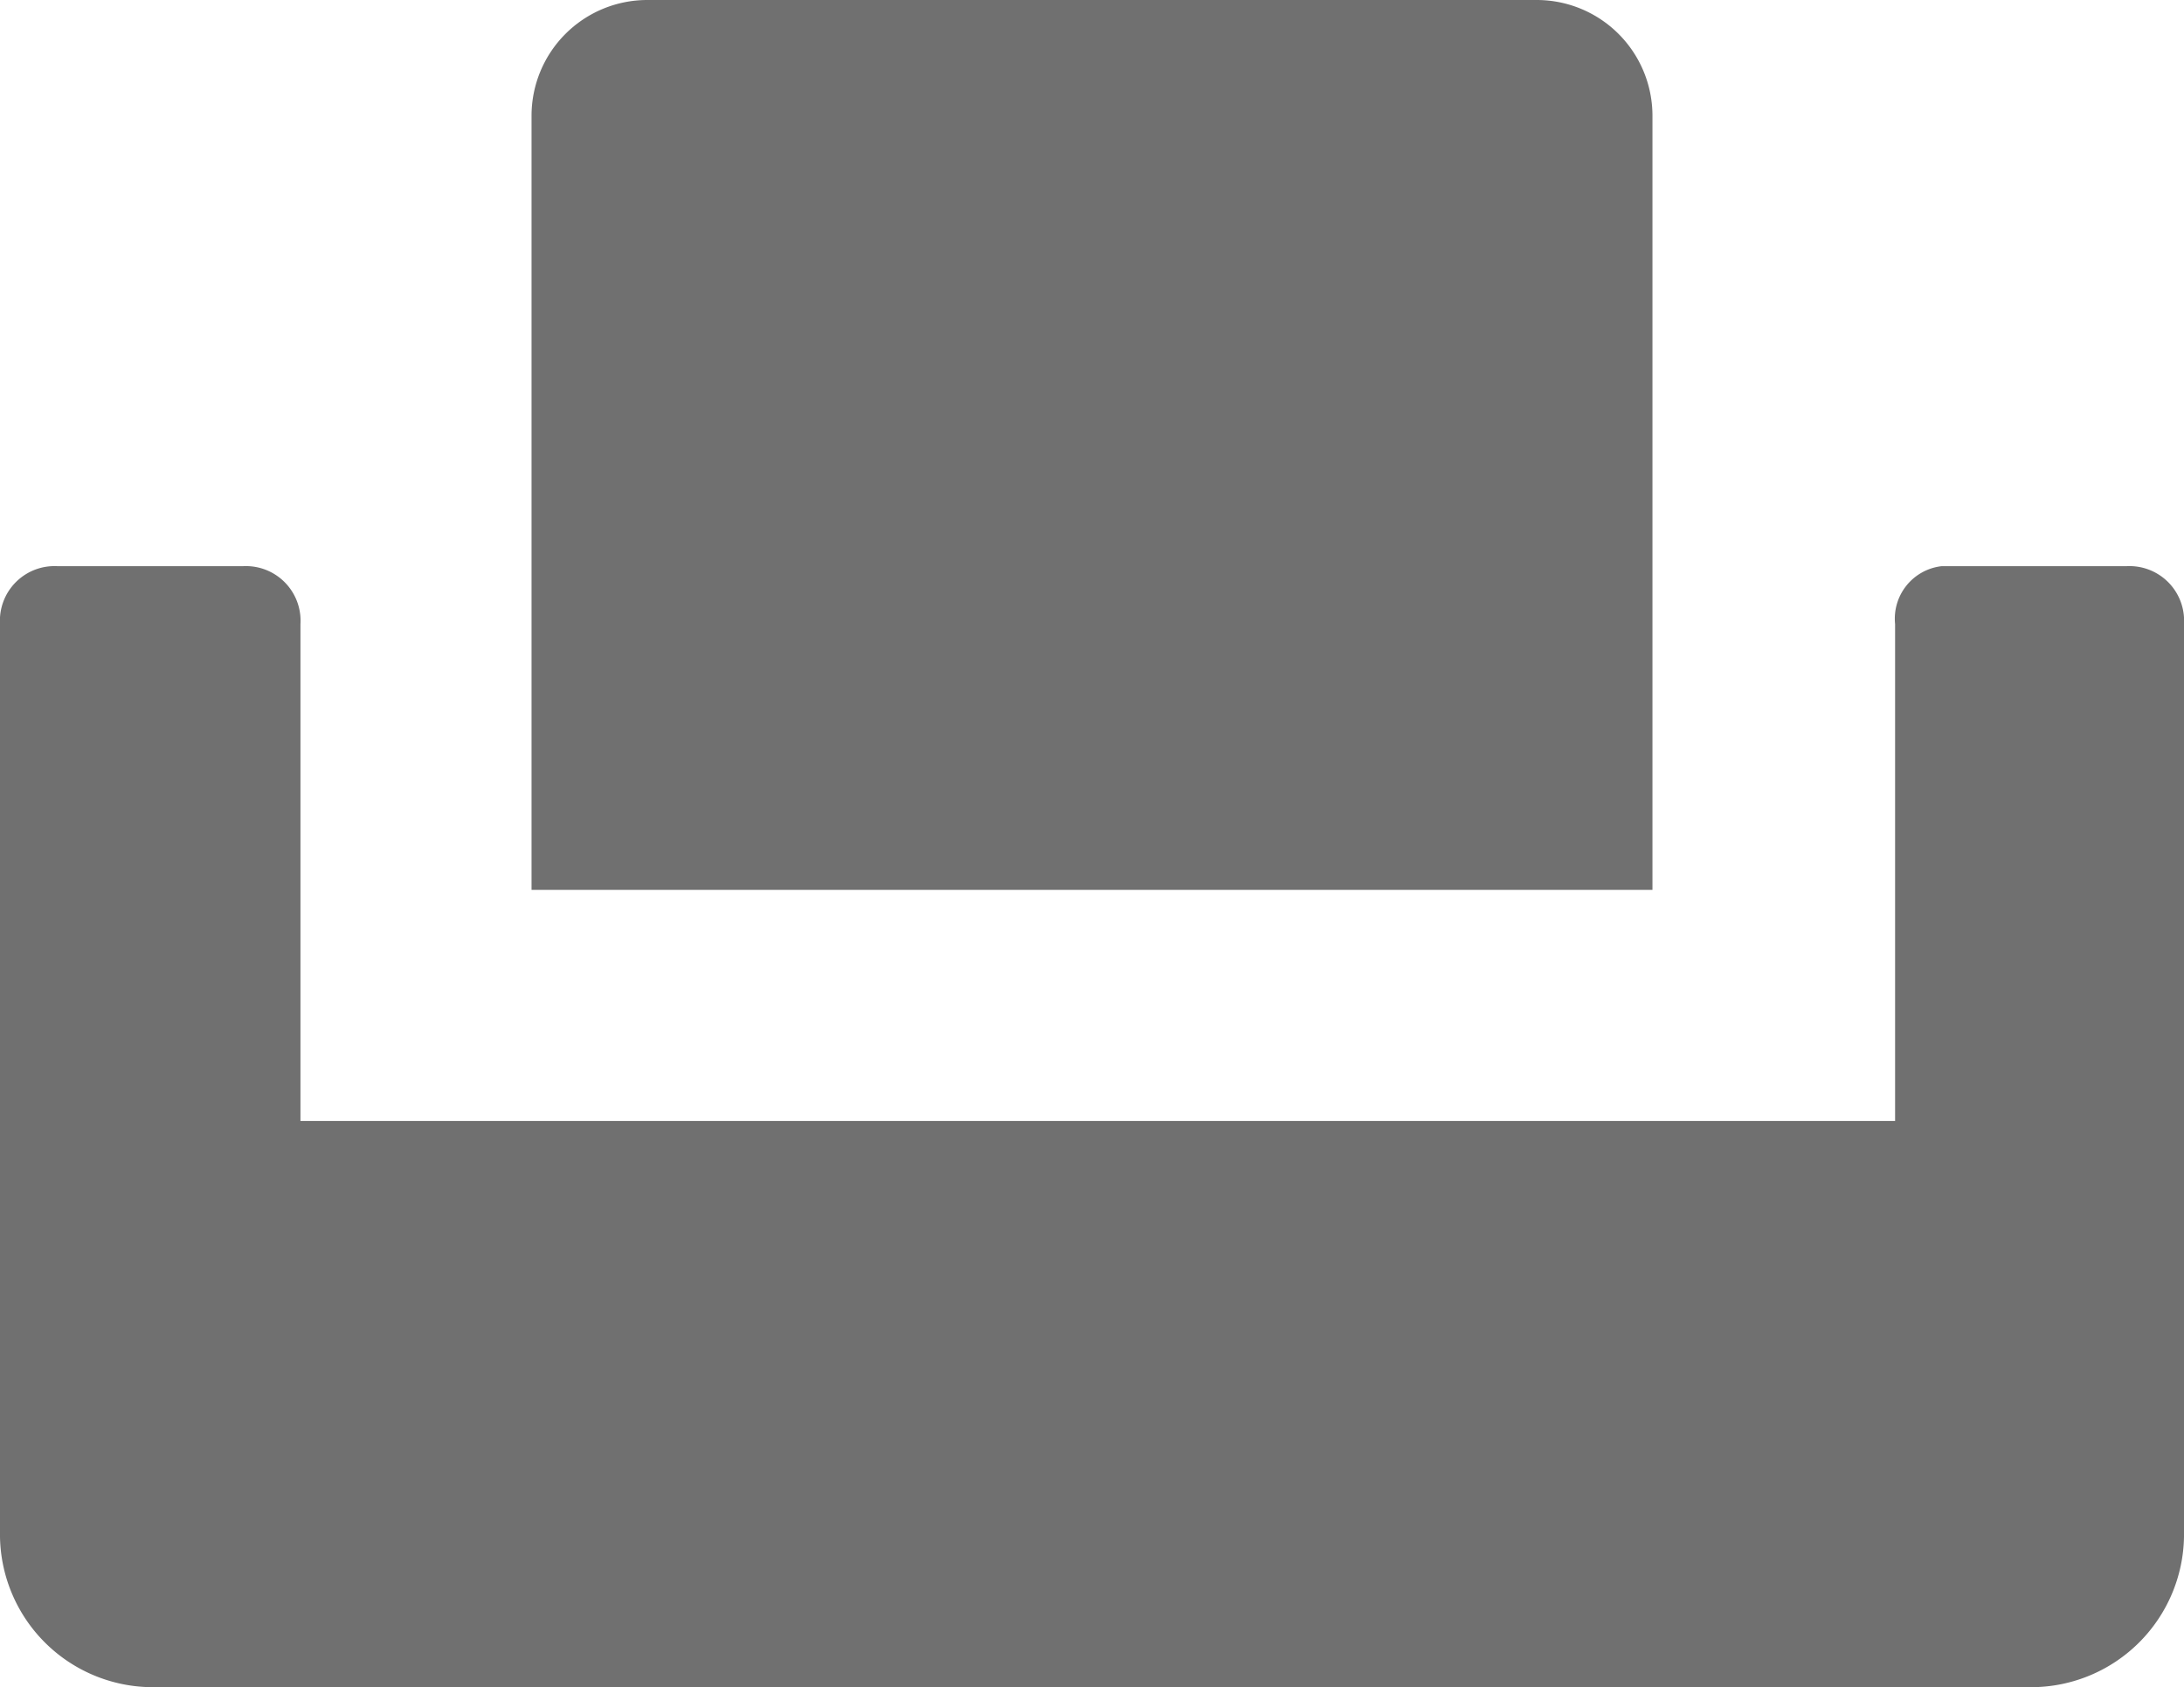
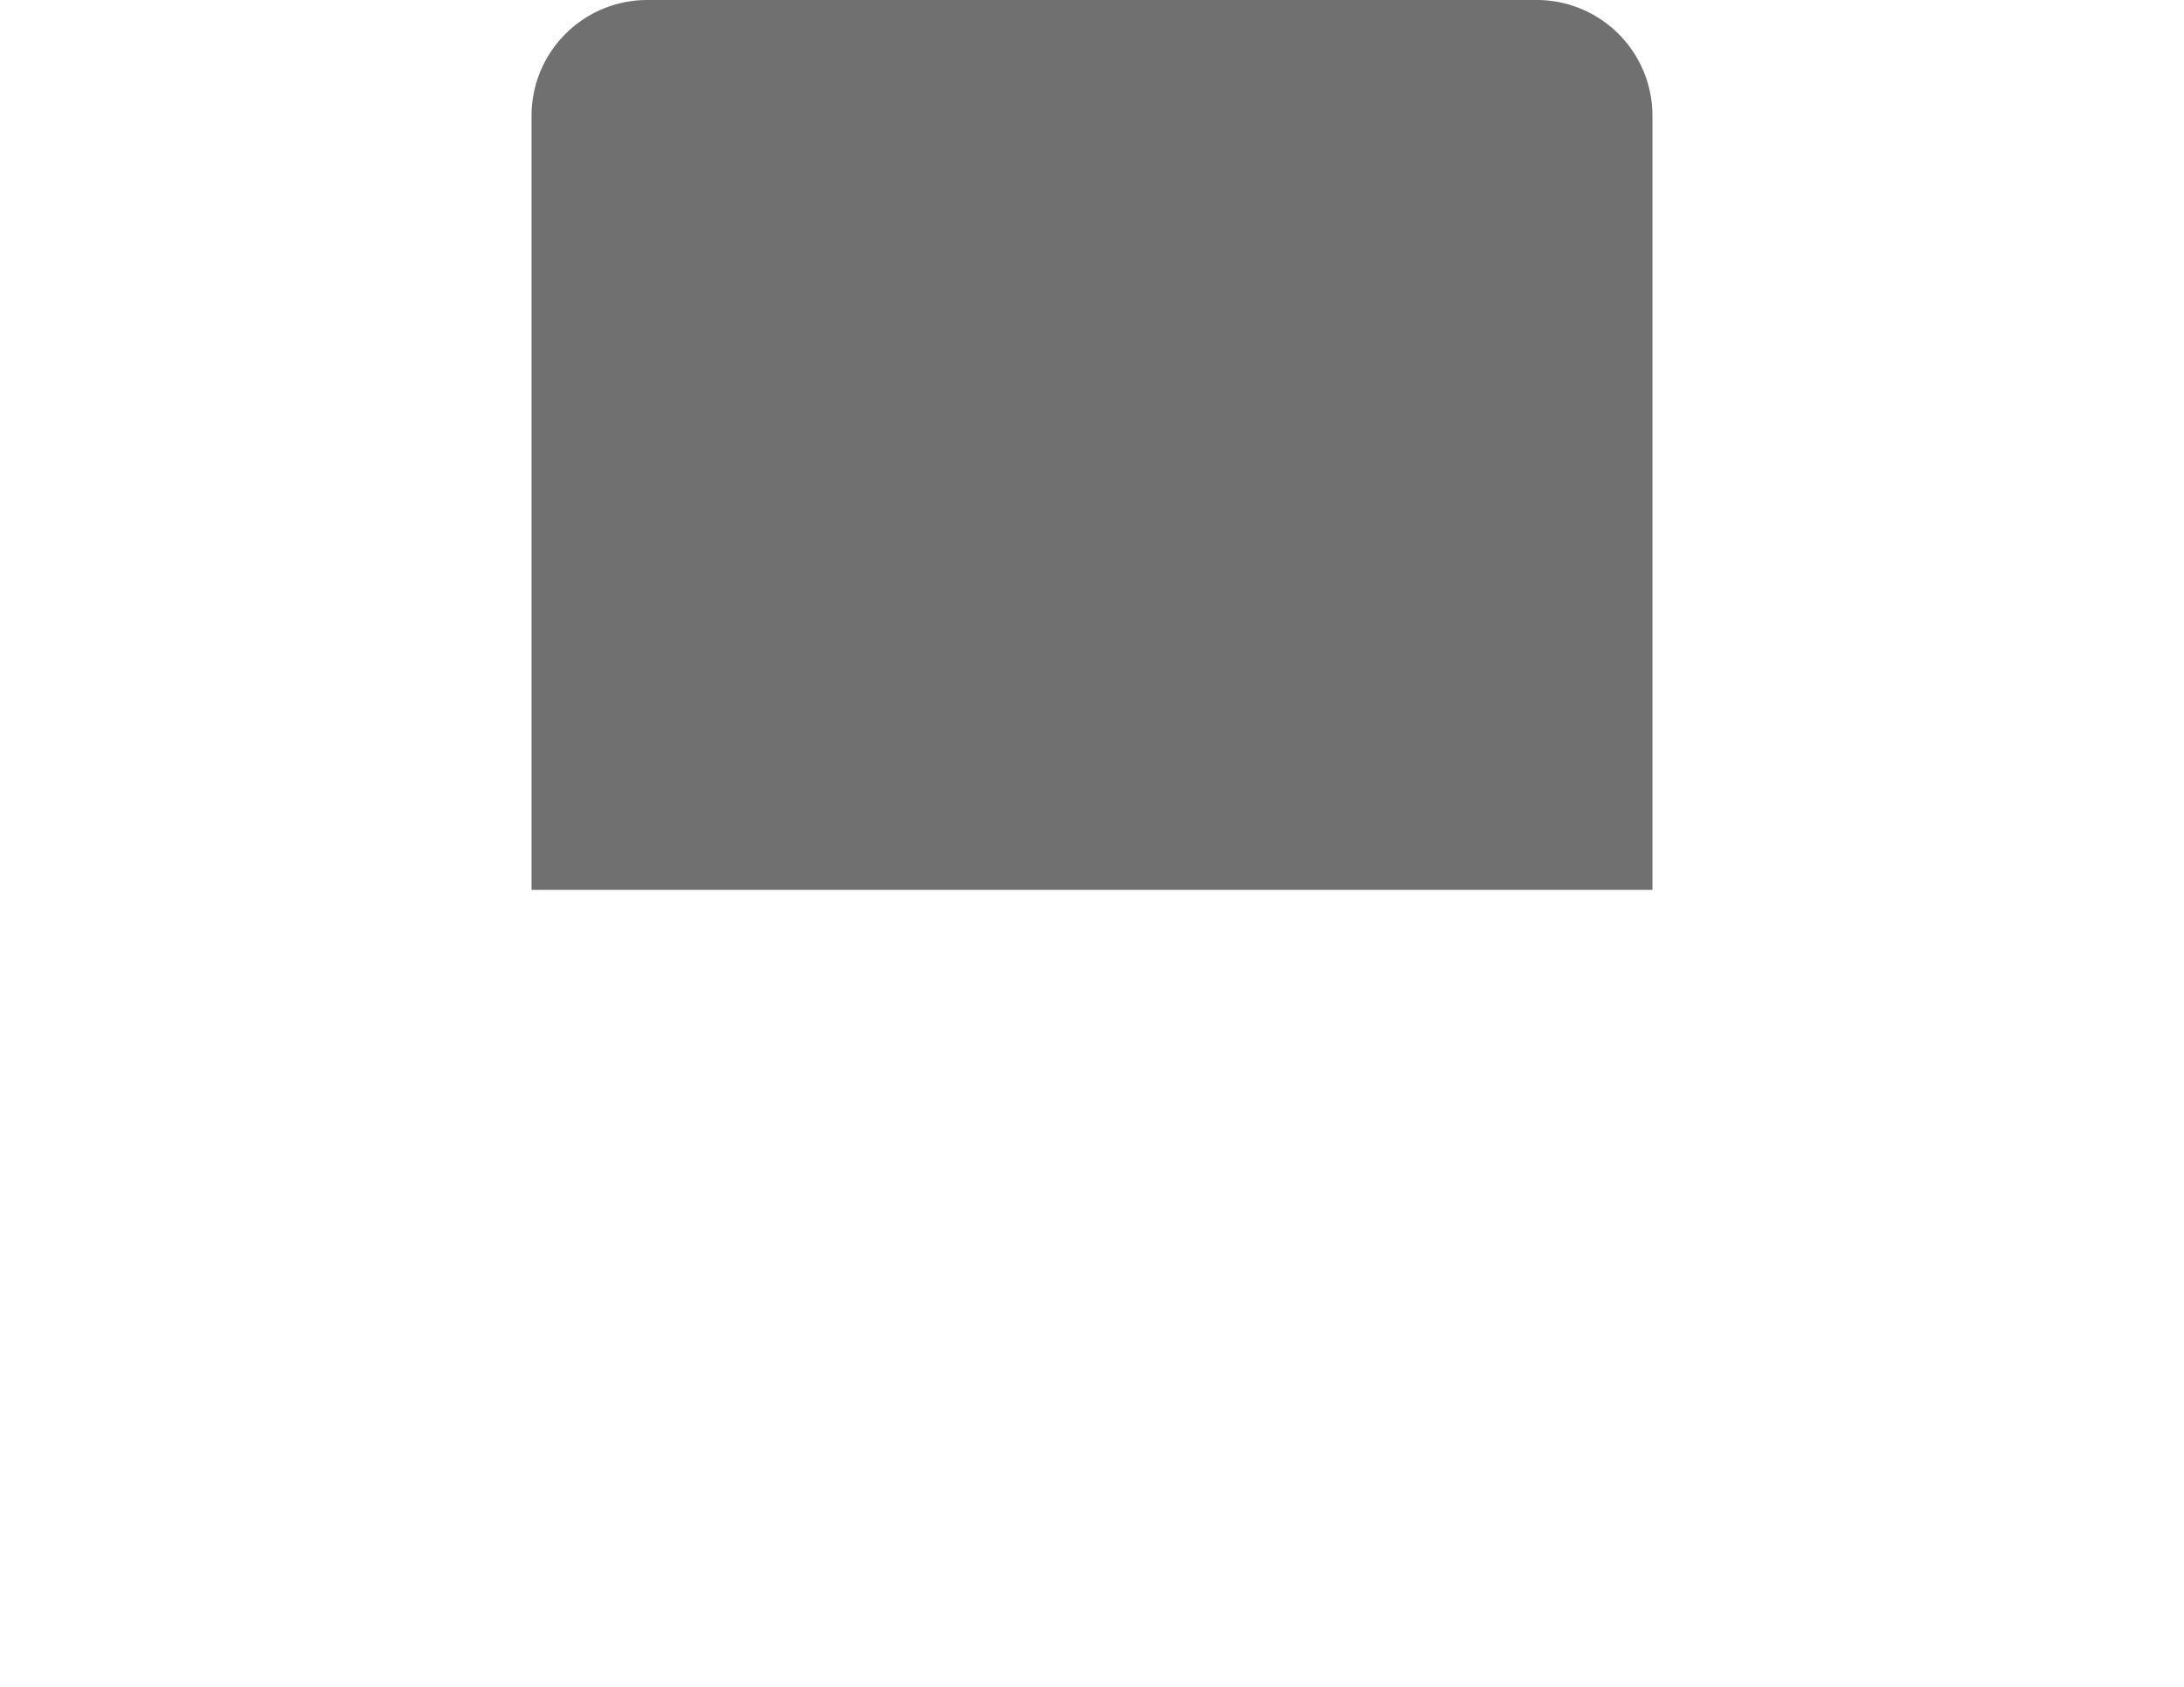
<svg xmlns="http://www.w3.org/2000/svg" id="Group_1186" data-name="Group 1186" width="21" height="16.222" viewBox="0 0 21 16.222">
-   <path id="Path_475" data-name="Path 475" d="M18.222,5.456v4.778H2.889V5.456A.525.525,0,0,0,2.333,4.9H.556A.525.525,0,0,0,0,5.456v8.778a1.471,1.471,0,0,0,1.444,1.444H19.556A1.471,1.471,0,0,0,21,14.233V5.456a.525.525,0,0,0-.556-.556H18.667A.508.508,0,0,0,18.222,5.456Z" transform="translate(0 0.544)" fill="#707070" />
  <path id="Path_476" data-name="Path 476" d="M15.489,8.556H4.6V1.111A1.113,1.113,0,0,1,5.711,0h8.556a1.113,1.113,0,0,1,1.111,1.111V8.556Z" transform="translate(0.511)" fill="#707070" />
</svg>